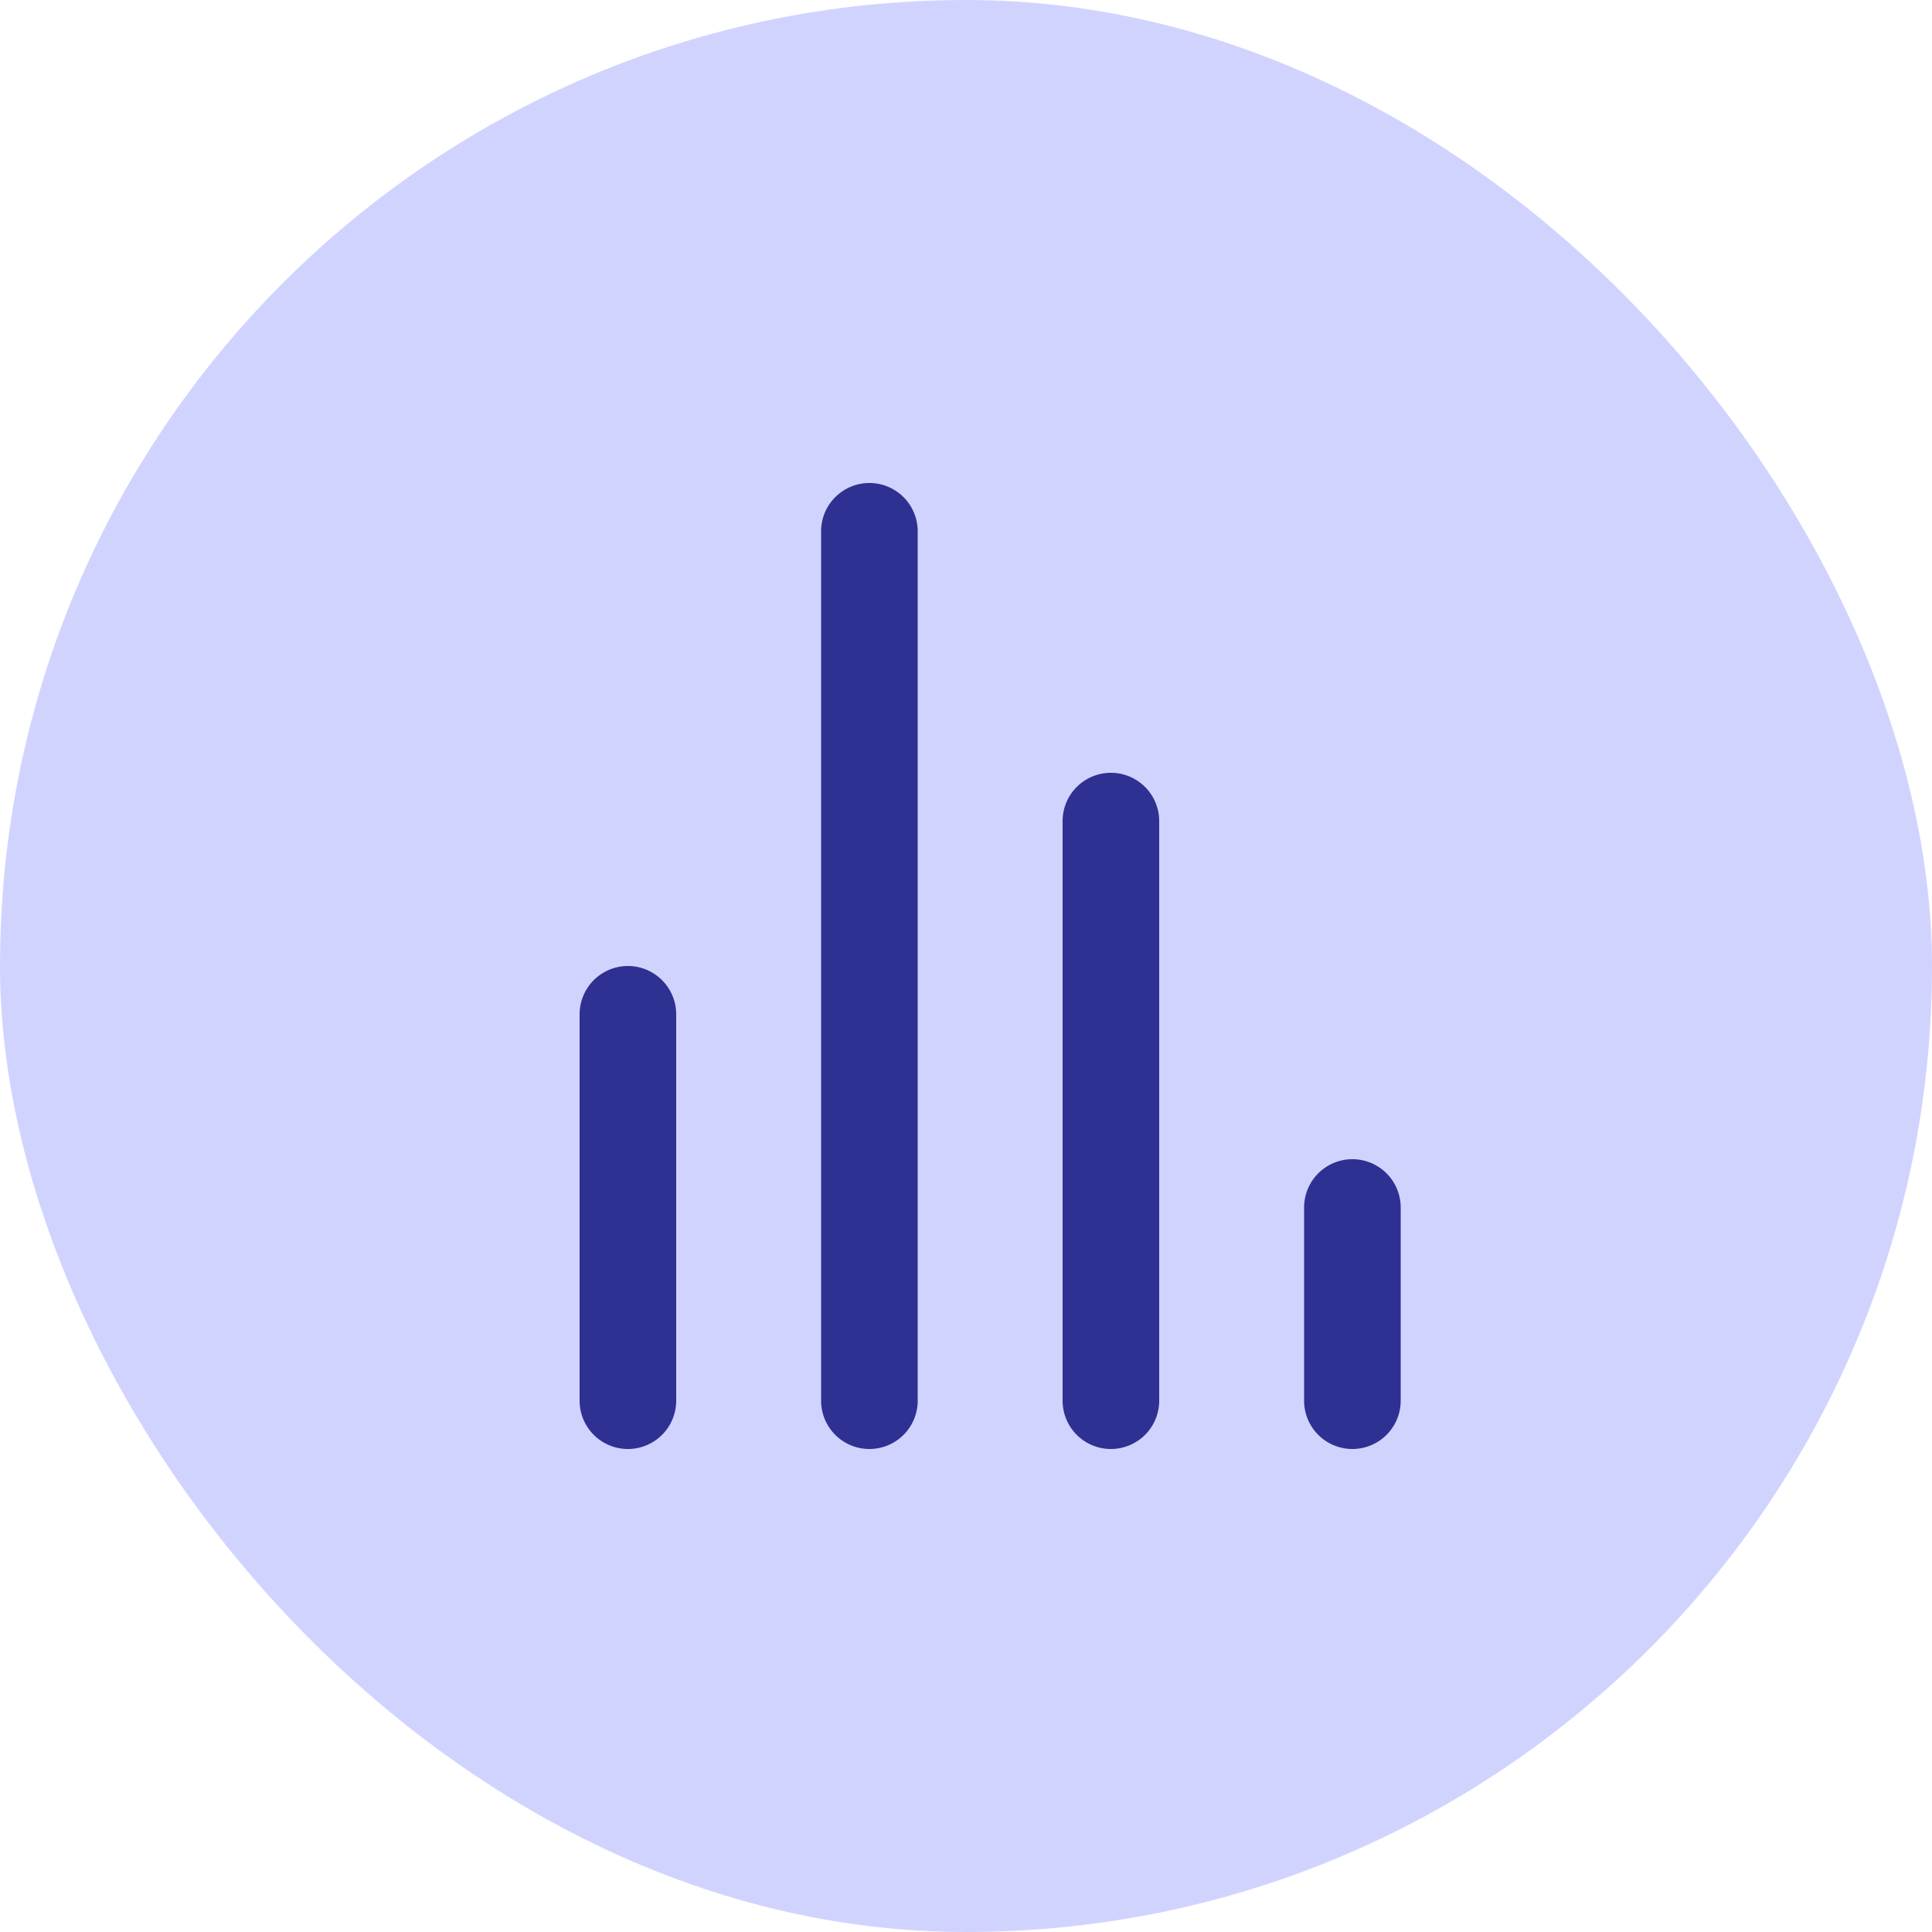
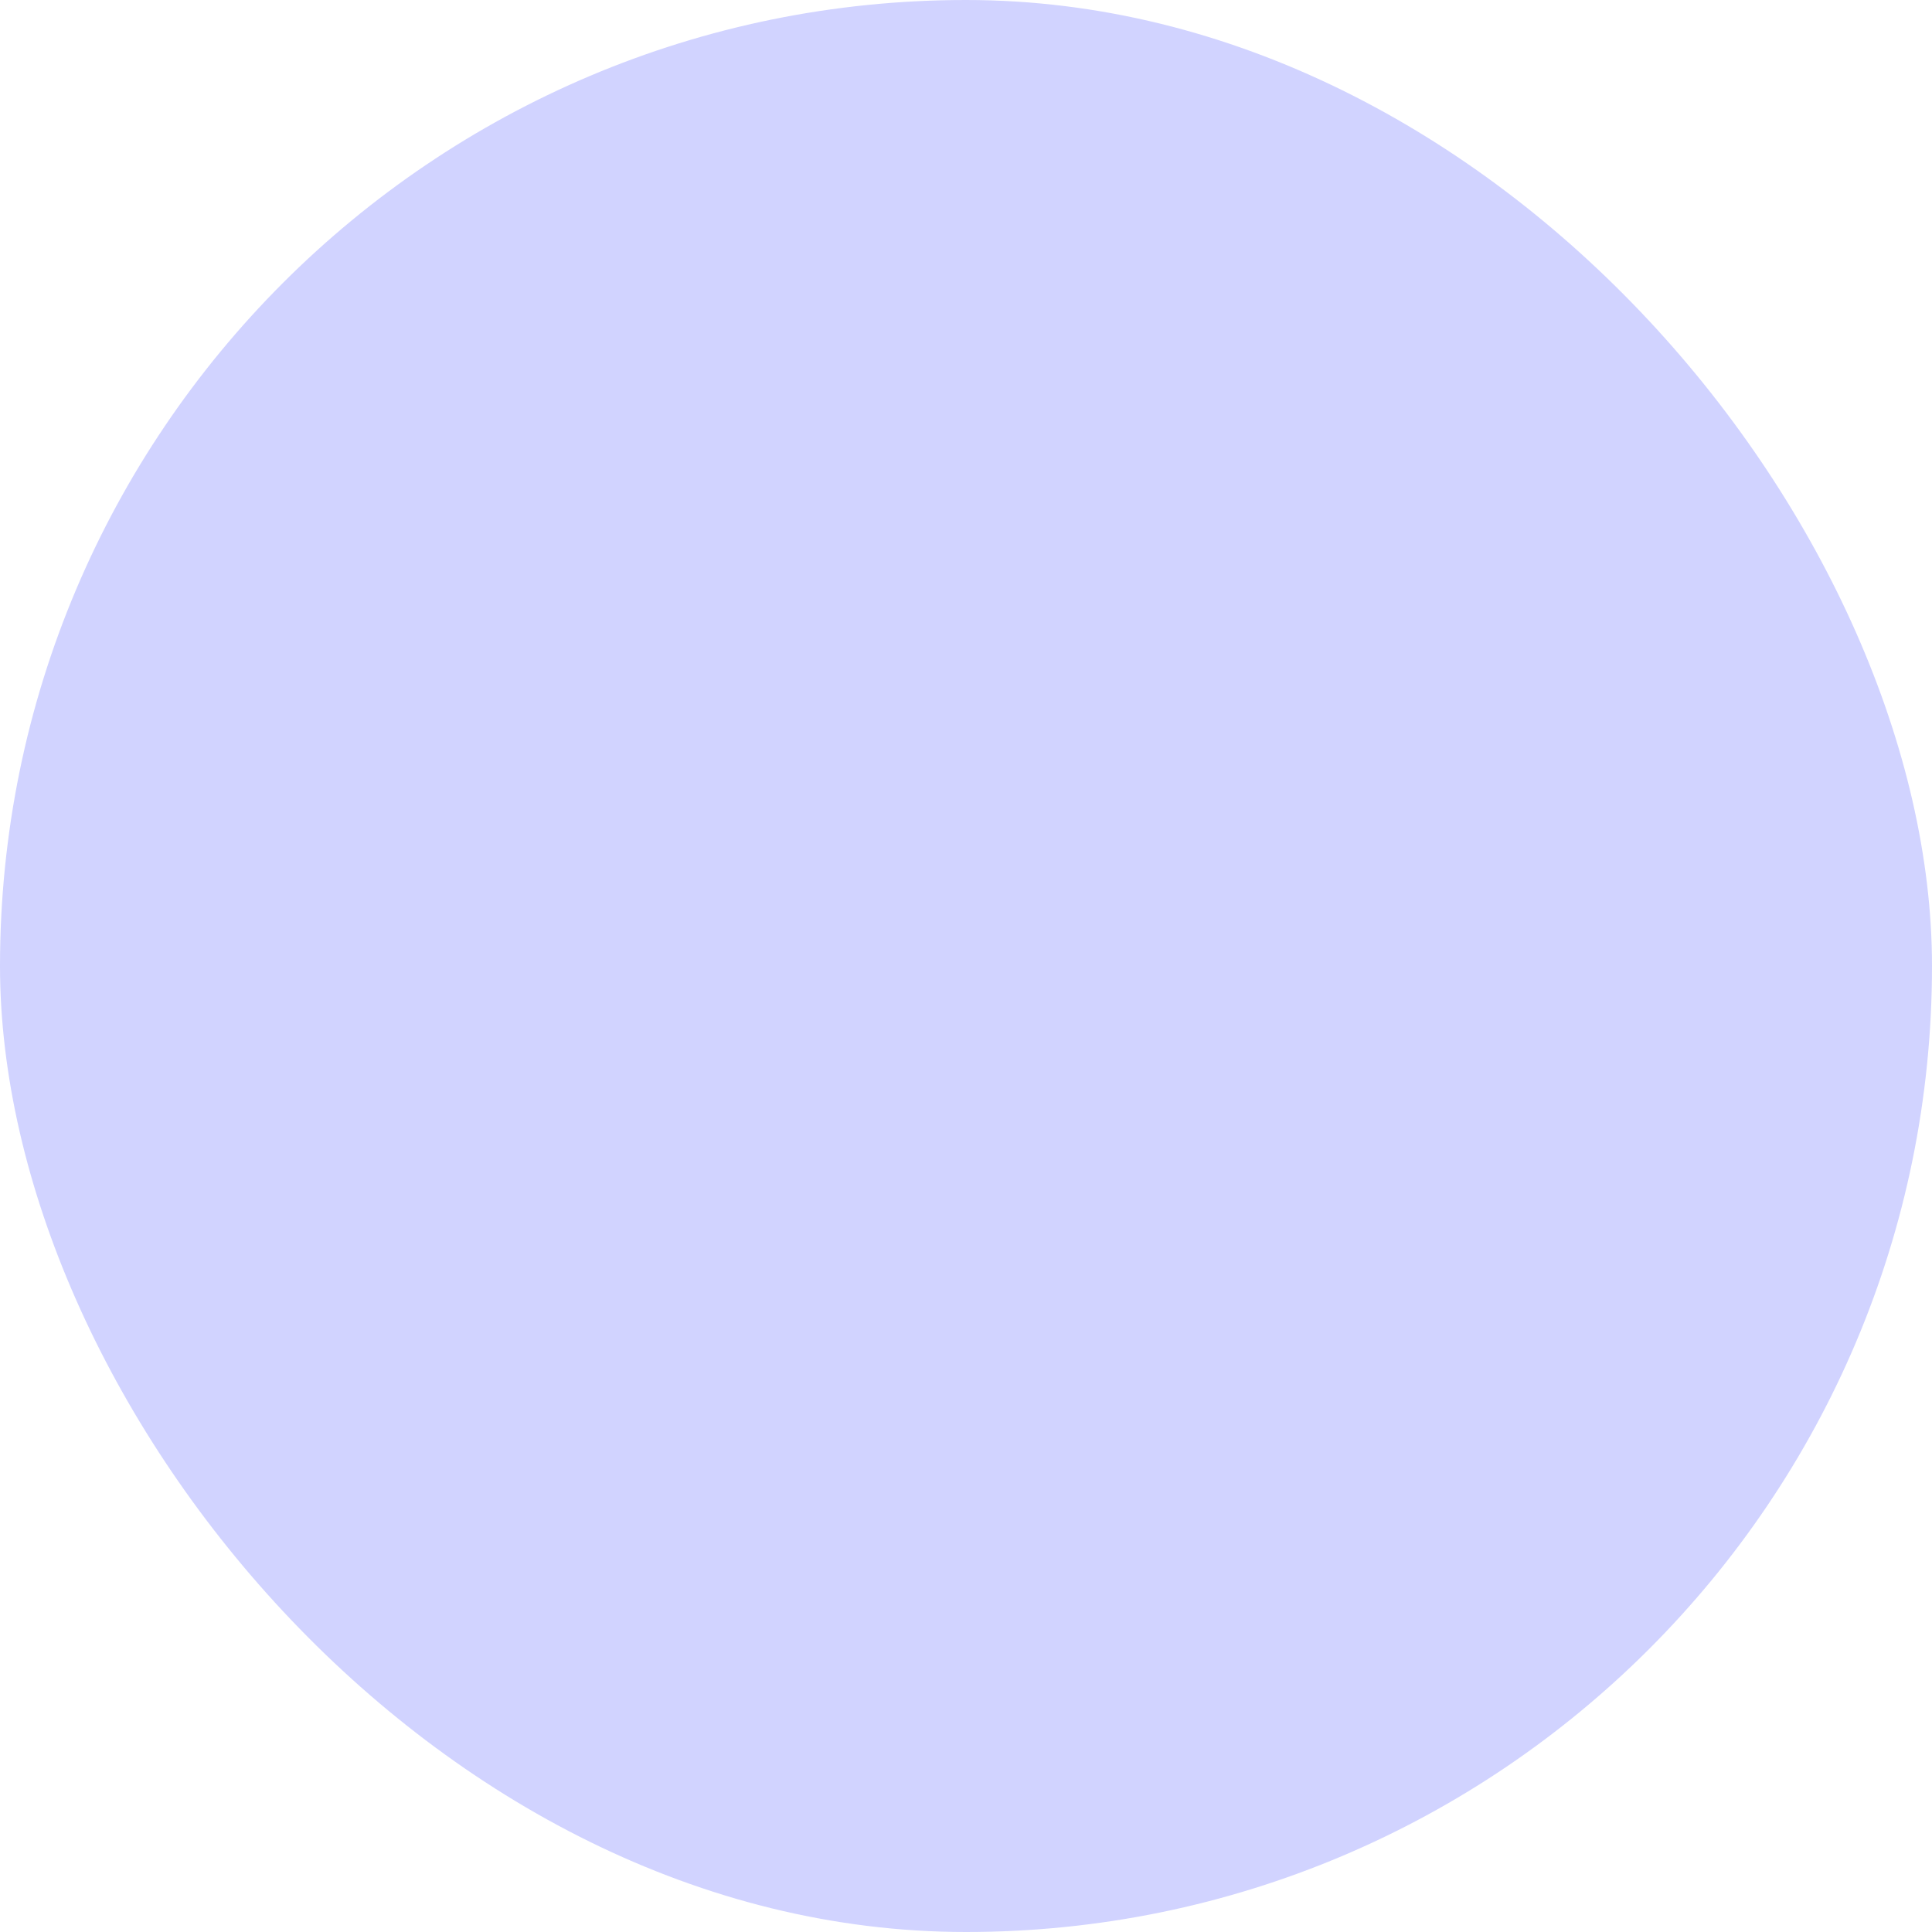
<svg xmlns="http://www.w3.org/2000/svg" width="40" height="40" viewBox="0 0 40 40">
  <g id="Group_13318" data-name="Group 13318" transform="translate(-23361 21865)">
    <rect id="Rectangle_4154" data-name="Rectangle 4154" width="40" height="40" rx="20" transform="translate(23361 -21865)" fill="#d1d3ff" />
-     <path id="Path_28840" data-name="Path 28840" d="M5,22a1,1,0,0,1-1-1V13a1,1,0,0,1,2,0v8a1,1,0,0,1-1,1m5,0a1,1,0,0,1-1-1V3a1,1,0,1,1,2,0V21a1,1,0,0,1-1,1m5,0a1,1,0,0,1-1-1V9a1,1,0,0,1,2,0V21a1,1,0,0,1-1,1m5,0a1,1,0,0,1-1-1V17a1,1,0,0,1,2,0v4a1,1,0,0,1-1,1" transform="translate(23369 -21857)" fill="#2e3191" />
  </g>
</svg>